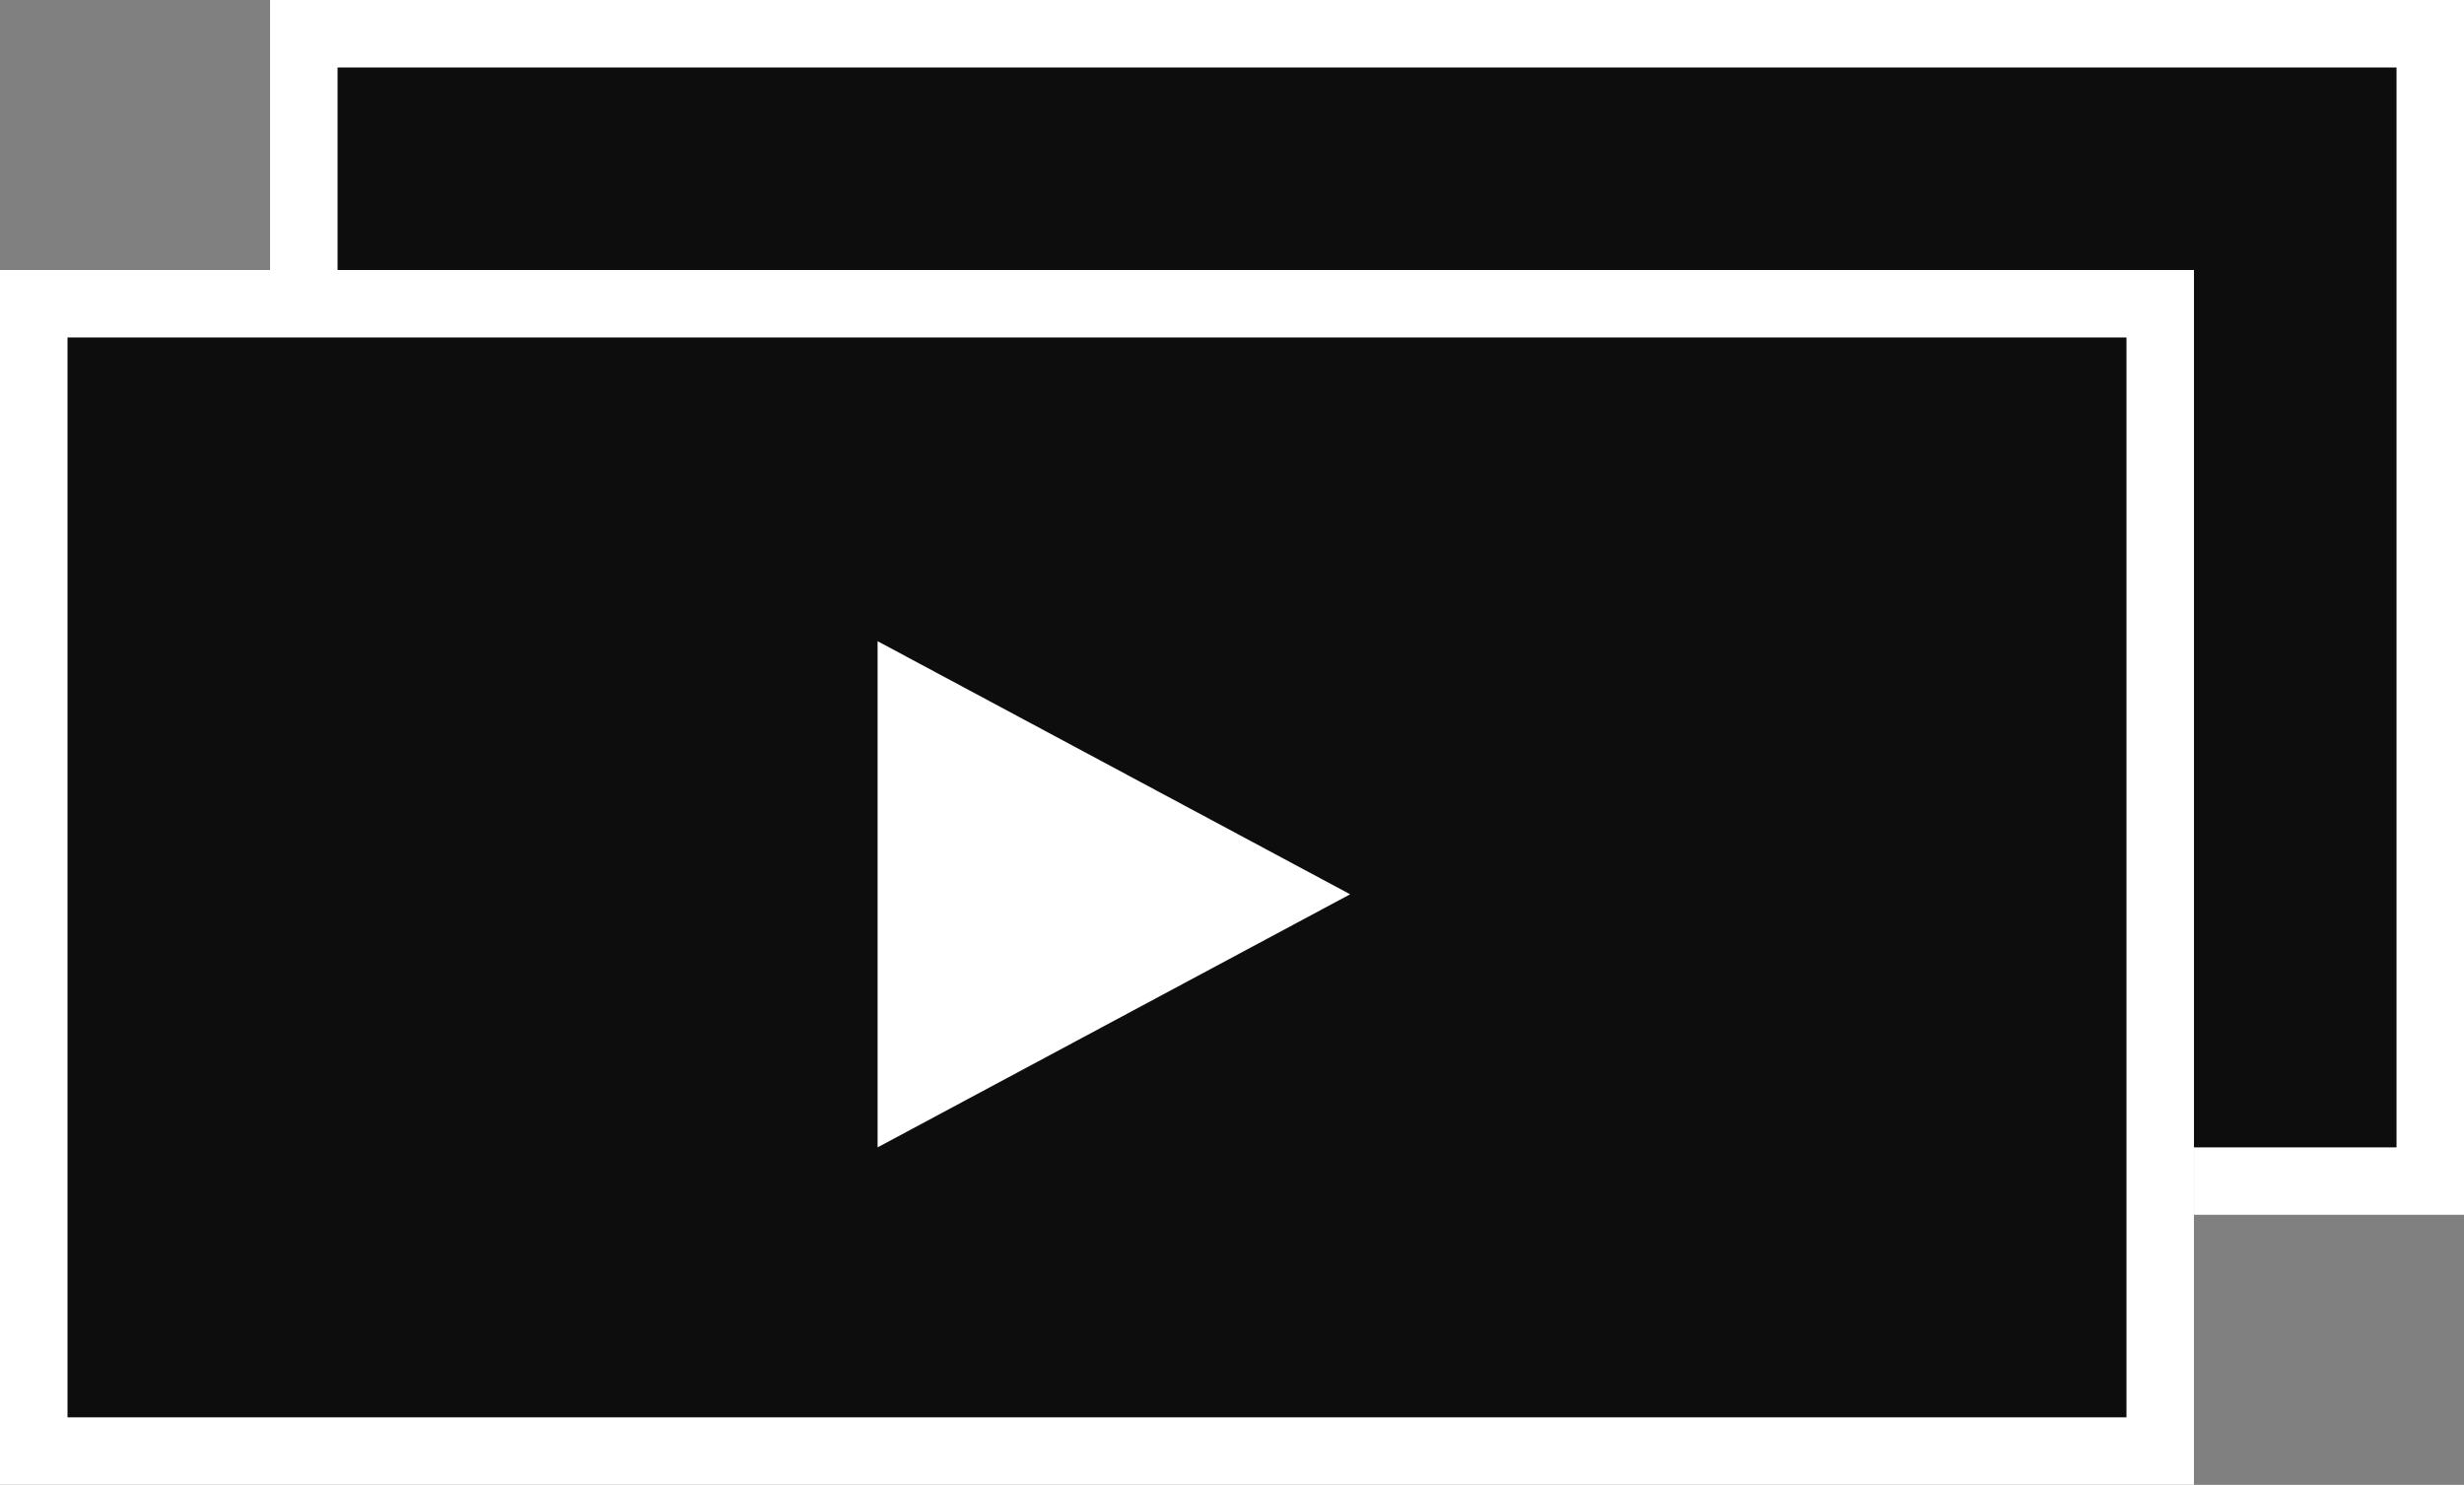
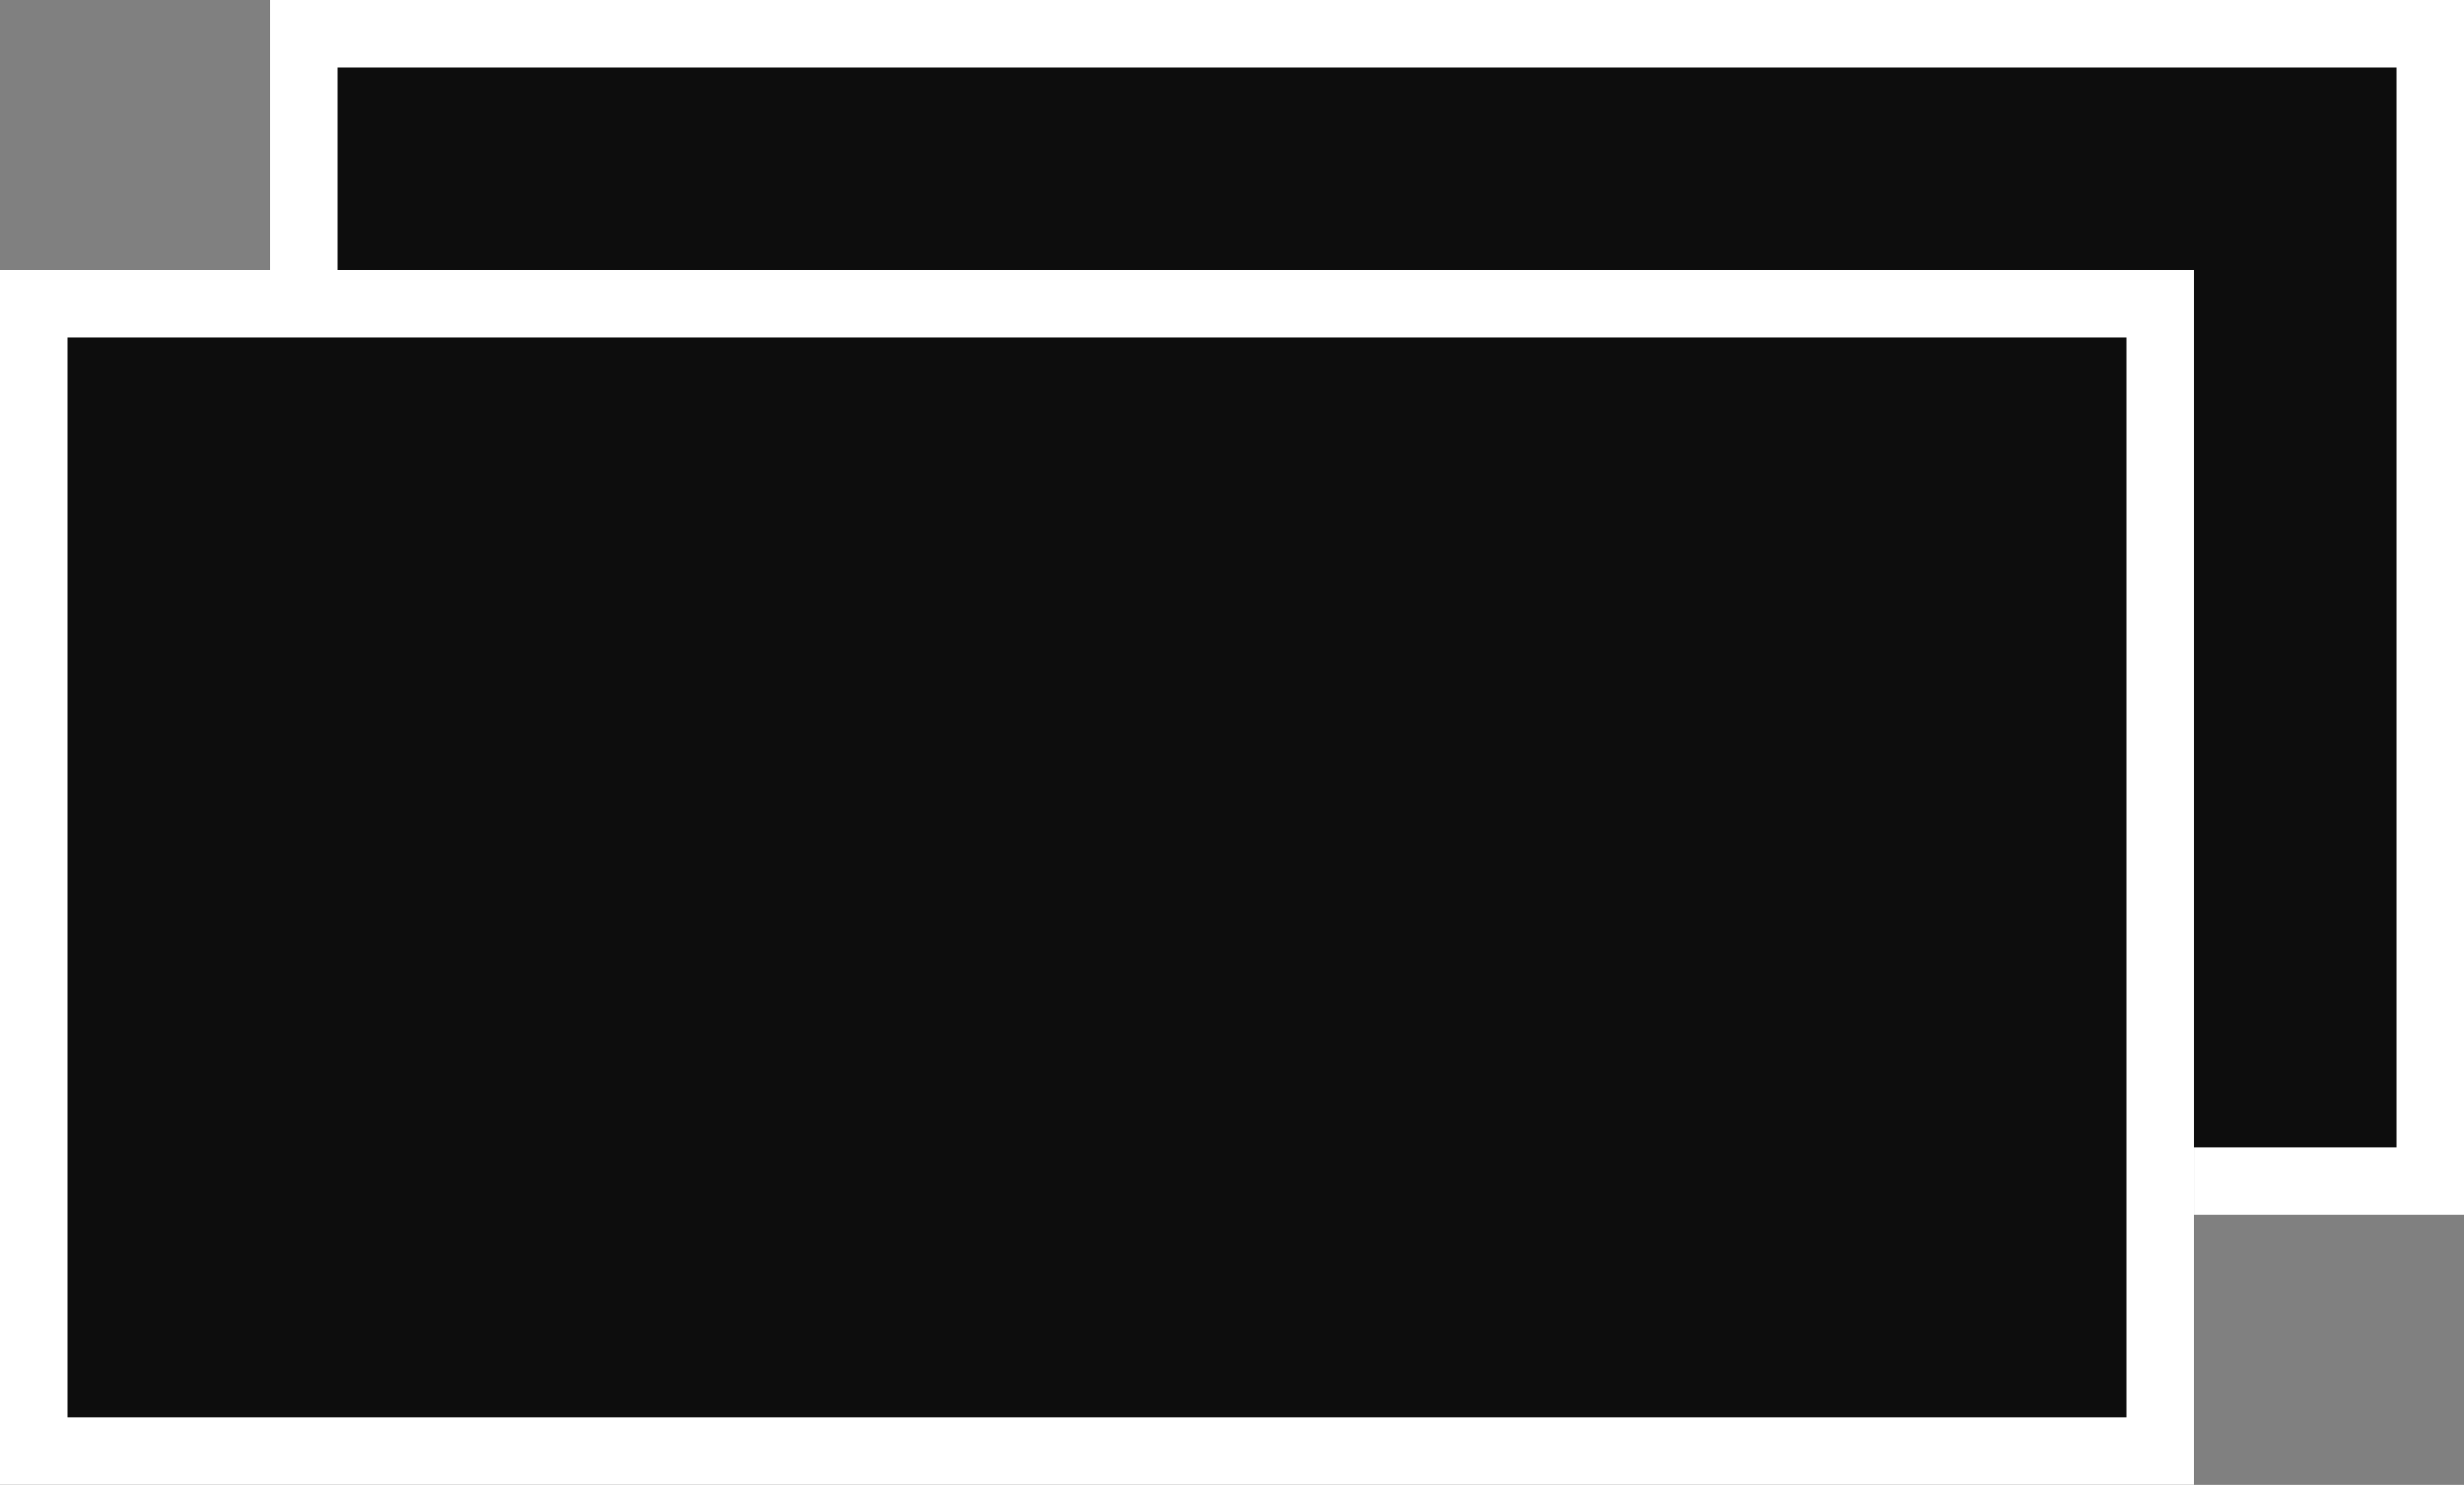
<svg xmlns="http://www.w3.org/2000/svg" width="73" height="44" viewBox="0 0 73 44">
  <rect x="0" y="0" width="73" height="44" fill="#808080" stroke="none" />
  <g id="Group_670" data-name="Group 670" transform="translate(-213 -885.512)">
    <g id="Group_658" data-name="Group 658" transform="translate(220.7 885.512)">
      <g id="Rectangle_347" data-name="Rectangle 347" transform="translate(0.301)" fill="#0d0d0d" stroke="#fff" stroke-width="2">
        <rect width="65" height="36" stroke="none" />
        <rect x="1" y="1" width="63" height="34" fill="none" />
      </g>
      <path id="Polygon_2" data-name="Polygon 2" d="M7.5,0,15,13H0Z" transform="translate(39.301 11) rotate(90)" fill="#0d0d0d" />
    </g>
    <g id="Group_659" data-name="Group 659" transform="translate(213 893.212)">
      <g id="Rectangle_347-2" data-name="Rectangle 347" transform="translate(0 0.3)" fill="#0d0d0d" stroke="#fff" stroke-width="2">
        <rect width="65" height="36" stroke="none" />
        <rect x="1" y="1" width="63" height="34" fill="none" />
      </g>
-       <path id="Polygon_2-2" data-name="Polygon 2" d="M7.5,0,15,14H0Z" transform="translate(40 11.3) rotate(90)" fill="#fff" />
    </g>
  </g>
</svg>